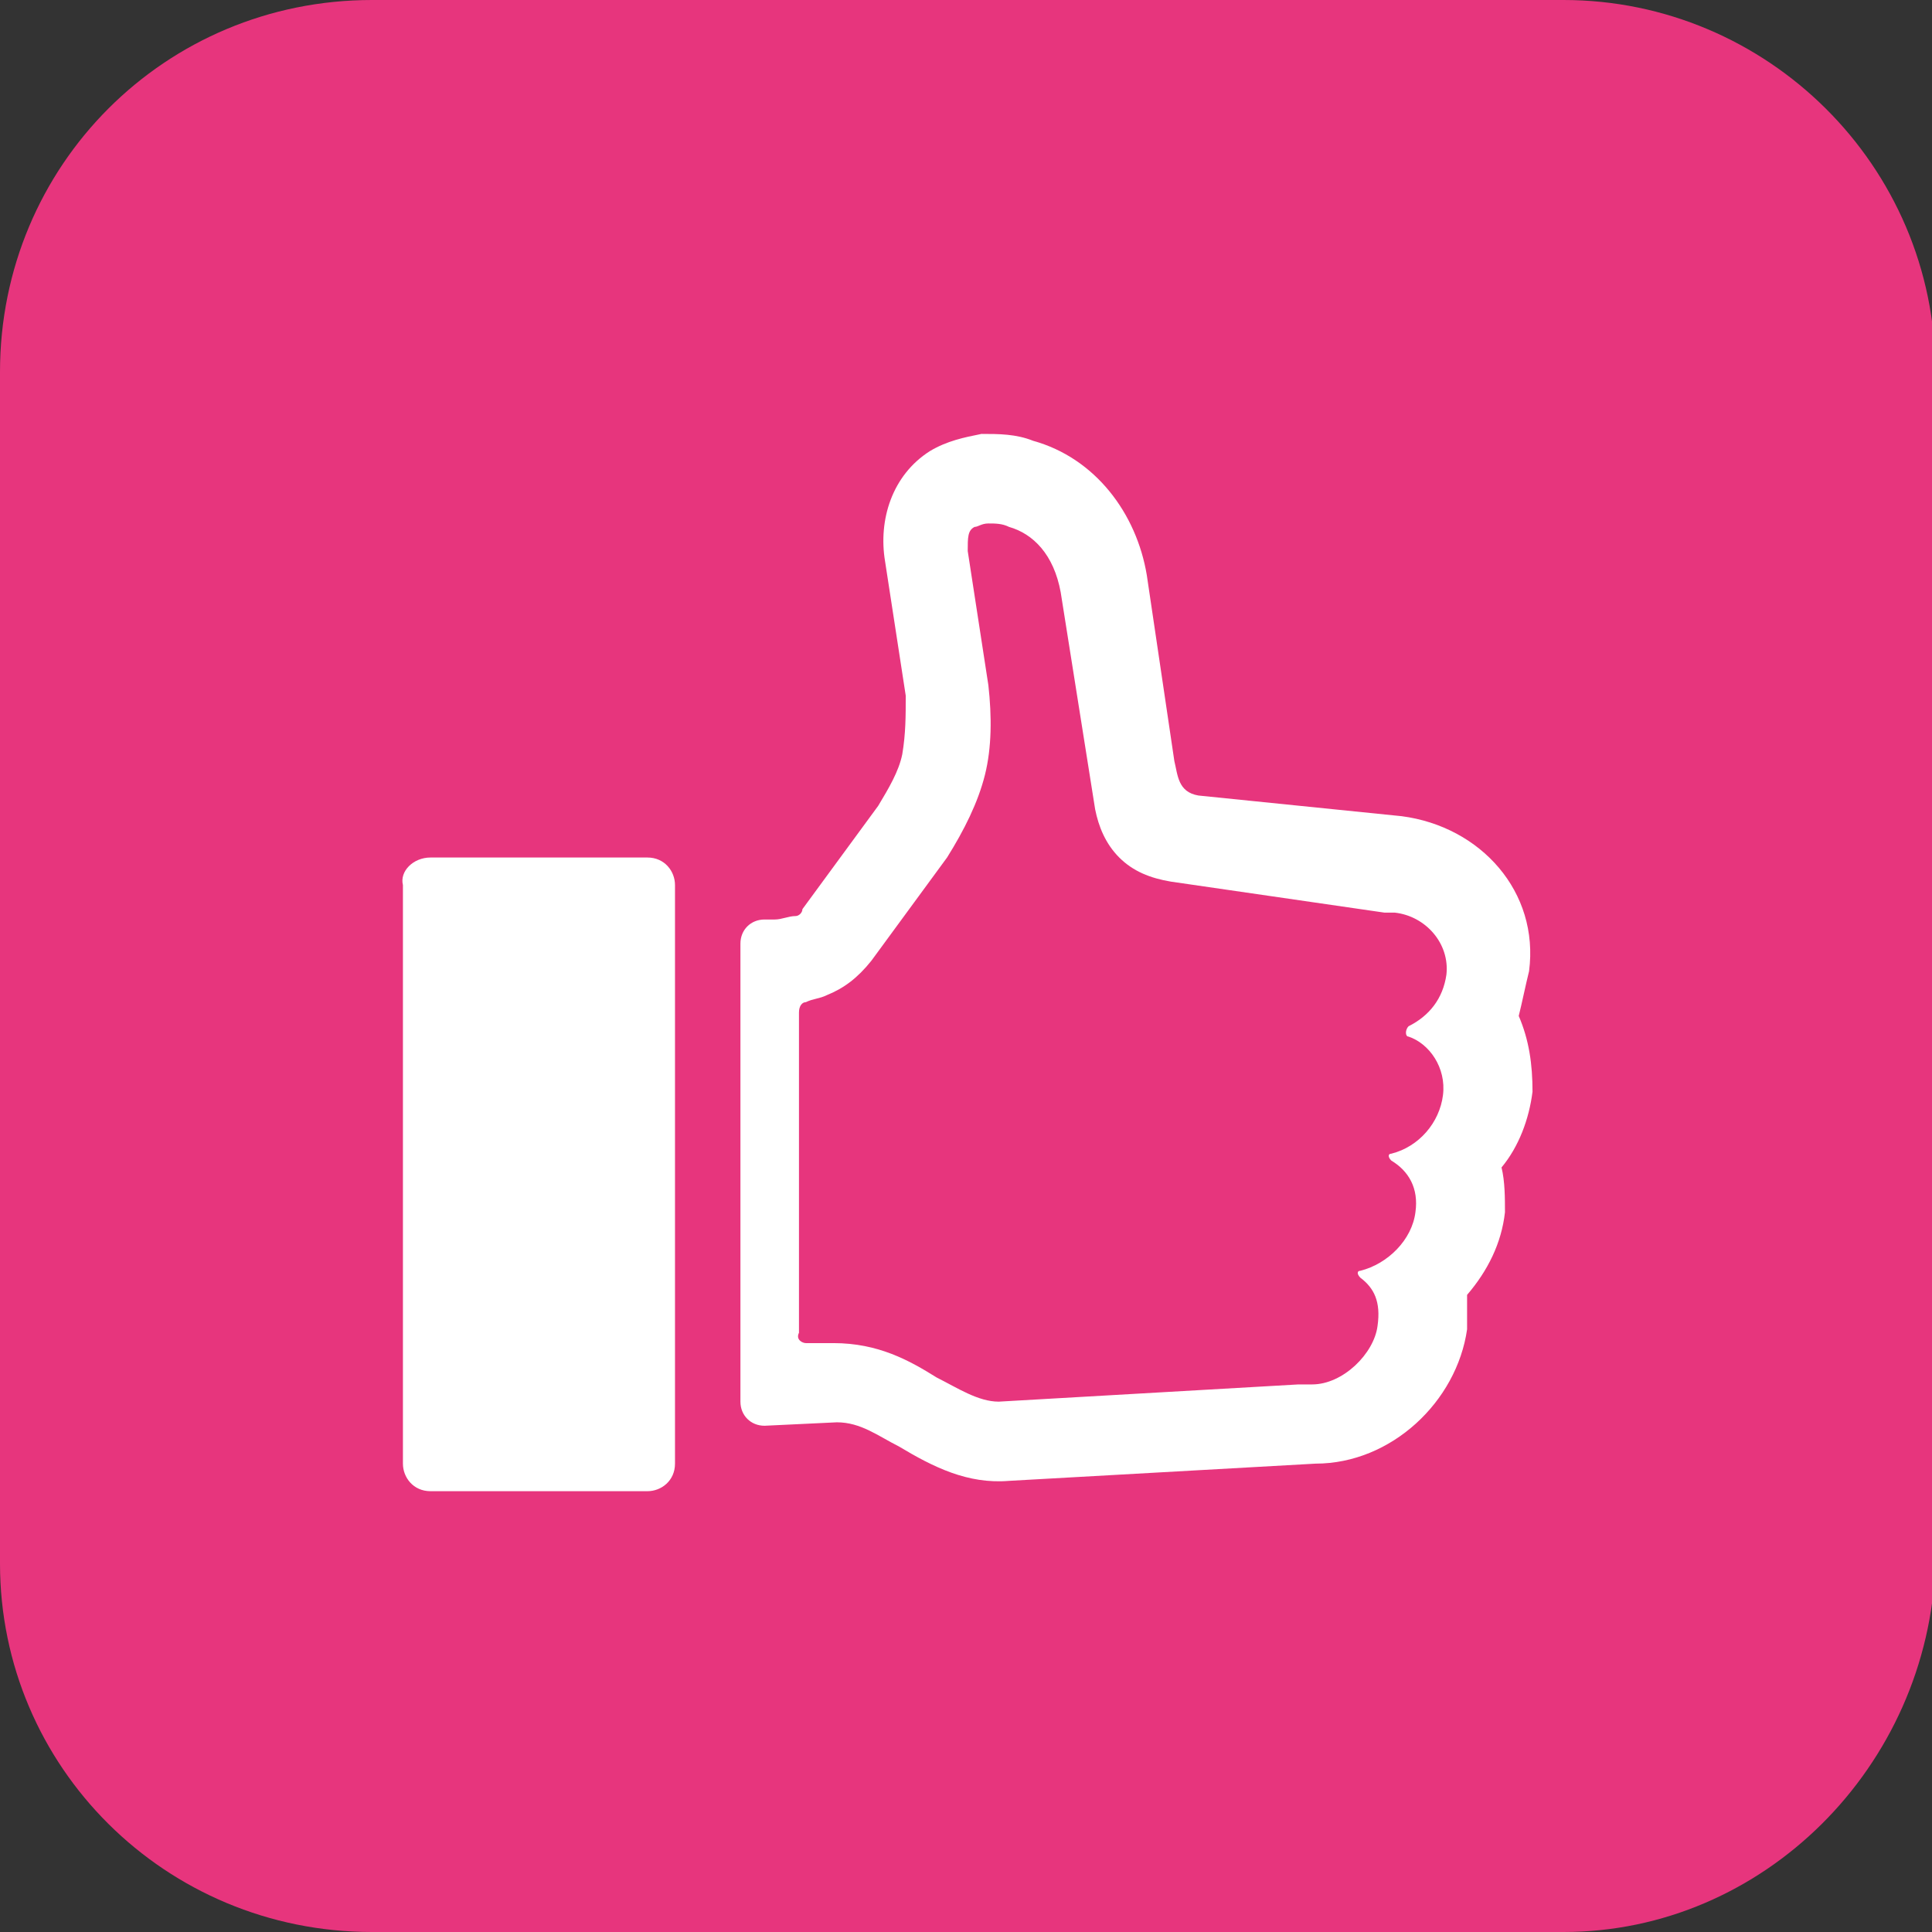
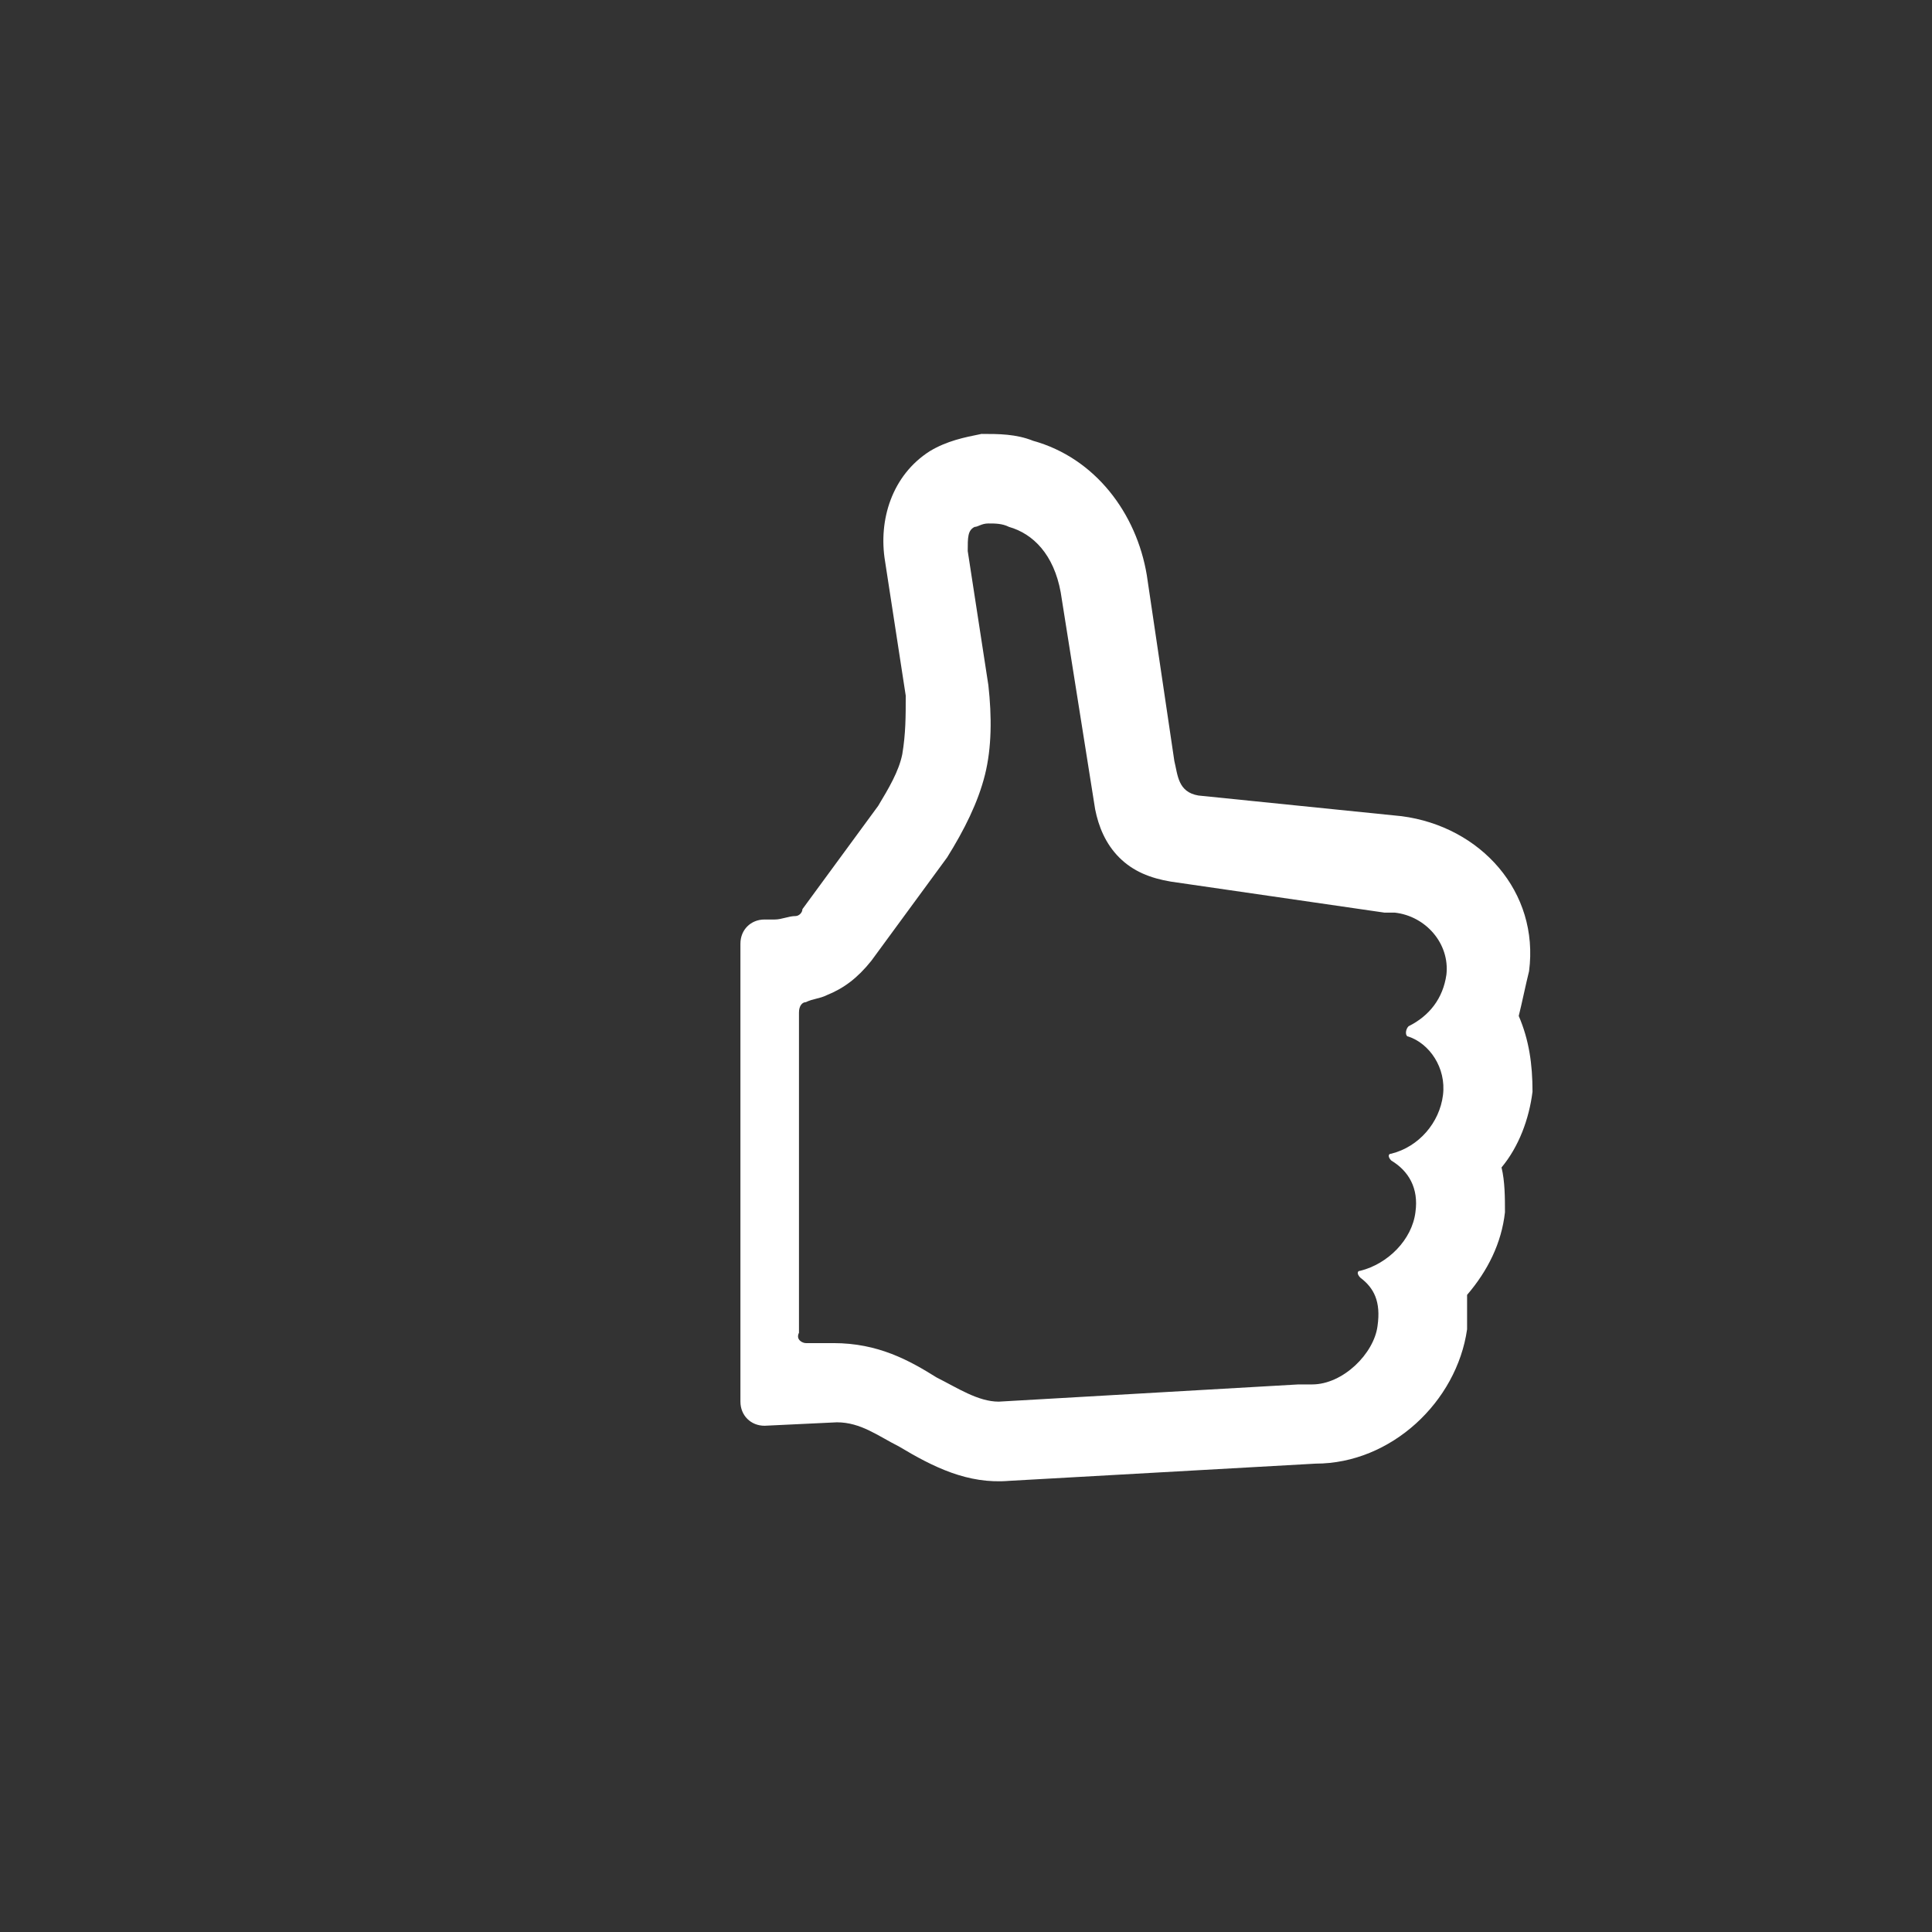
<svg xmlns="http://www.w3.org/2000/svg" id="Calque_1" x="0px" y="0px" viewBox="0 0 56.1 56.1" style="enable-background:new 0 0 56.1 56.1;" xml:space="preserve">
  <rect x="0" y="0" width="56.1" height="56.1" fill="#333333" stroke="none" />
  <style type="text/css"> .st0{fill:#E7357D;} .st1{fill:#FFFFFF;} .st2{fill-rule:evenodd;clip-rule:evenodd;fill:#FFFFFF;} </style>
-   <path class="st0" d="M45.4,56.1H10.8C4.8,56.1,0,51.3,0,45.4V10.8C0,4.8,4.8,0,10.8,0h34.6c5.9,0,10.8,4.8,10.8,10.8v34.6 C56,51.3,51.2,56.1,45.4,56.1z" />
  <g>
    <g>
      <path class="st1" d="M23.4,39h0.8c1.3,0,2.2,0.5,3,1c0.6,0.3,1.2,0.7,1.8,0.7l8.7-0.5c0.2,0,0.3,0,0.4,0c0.9,0,1.8-0.9,1.9-1.7 c0.1-0.7-0.1-1.1-0.5-1.4c-0.1-0.1-0.1-0.2,0-0.2c0.8-0.2,1.5-0.9,1.6-1.7c0.1-0.7-0.2-1.2-0.7-1.5c-0.1-0.1-0.1-0.2,0-0.2 c0.8-0.2,1.4-0.9,1.5-1.7c0.1-0.8-0.4-1.5-1-1.7c-0.1,0-0.1-0.2,0-0.3c0.6-0.3,1-0.8,1.1-1.5c0.1-0.9-0.6-1.7-1.5-1.8 c-0.1,0-0.2,0-0.3,0L34,25.6c-0.6-0.1-1.1-0.3-1.5-0.7c-0.4-0.4-0.6-0.9-0.7-1.4l-1-6.3c-0.2-1.1-0.8-1.7-1.5-1.9 c-0.2-0.1-0.4-0.1-0.6-0.1c-0.2,0-0.3,0.1-0.4,0.1c-0.2,0.1-0.2,0.3-0.2,0.7l0.6,3.9c0.1,0.9,0.1,1.8-0.1,2.6 c-0.2,0.8-0.6,1.6-1.1,2.4l-2.2,3c-0.4,0.5-0.8,0.8-1.3,1c-0.2,0.1-0.4,0.1-0.6,0.2c-0.1,0-0.2,0.1-0.2,0.3l0,9.3 C23.1,38.9,23.3,39,23.4,39L23.4,39z M22.2,41.4c-0.4,0-0.7-0.3-0.7-0.7l0-13.3c0-0.4,0.3-0.7,0.7-0.7l0.3,0 c0.2,0,0.4-0.1,0.6-0.1c0.1,0,0.2-0.1,0.2-0.2l2.2-3c0.3-0.5,0.6-1,0.7-1.5c0.1-0.6,0.1-1.1,0.1-1.7l-0.6-3.9 c-0.2-1.2,0.2-2.5,1.3-3.2c0.5-0.3,1-0.4,1.5-0.5c0.5,0,1,0,1.5,0.2c1.8,0.5,3,2.1,3.3,3.9l0.8,5.4c0.1,0.4,0.1,0.9,0.7,1l5.9,0.6 c2.3,0.3,4,2.2,3.7,4.5c-0.1,0.4-0.2,0.9-0.3,1.3c0.3,0.7,0.4,1.4,0.4,2.2c-0.1,0.8-0.4,1.6-0.9,2.2c0.1,0.4,0.1,0.9,0.1,1.3 c-0.1,0.9-0.5,1.7-1.1,2.4c0,0.3,0,0.6,0,1c-0.3,2.1-2.2,3.9-4.4,3.9l-8.9,0.5c-1.2,0.1-2.2-0.4-3.2-1c-0.6-0.3-1.1-0.7-1.8-0.7 L22.2,41.4L22.2,41.4z" />
-       <path class="st2" d="M12.5,24.9h6.3c0.5,0,0.8,0.4,0.8,0.8v16.8c0,0.5-0.4,0.8-0.8,0.8h-6.3c-0.5,0-0.8-0.4-0.8-0.8V25.7 C11.6,25.3,12,24.9,12.5,24.9L12.5,24.9z" />
    </g>
  </g>
</svg>